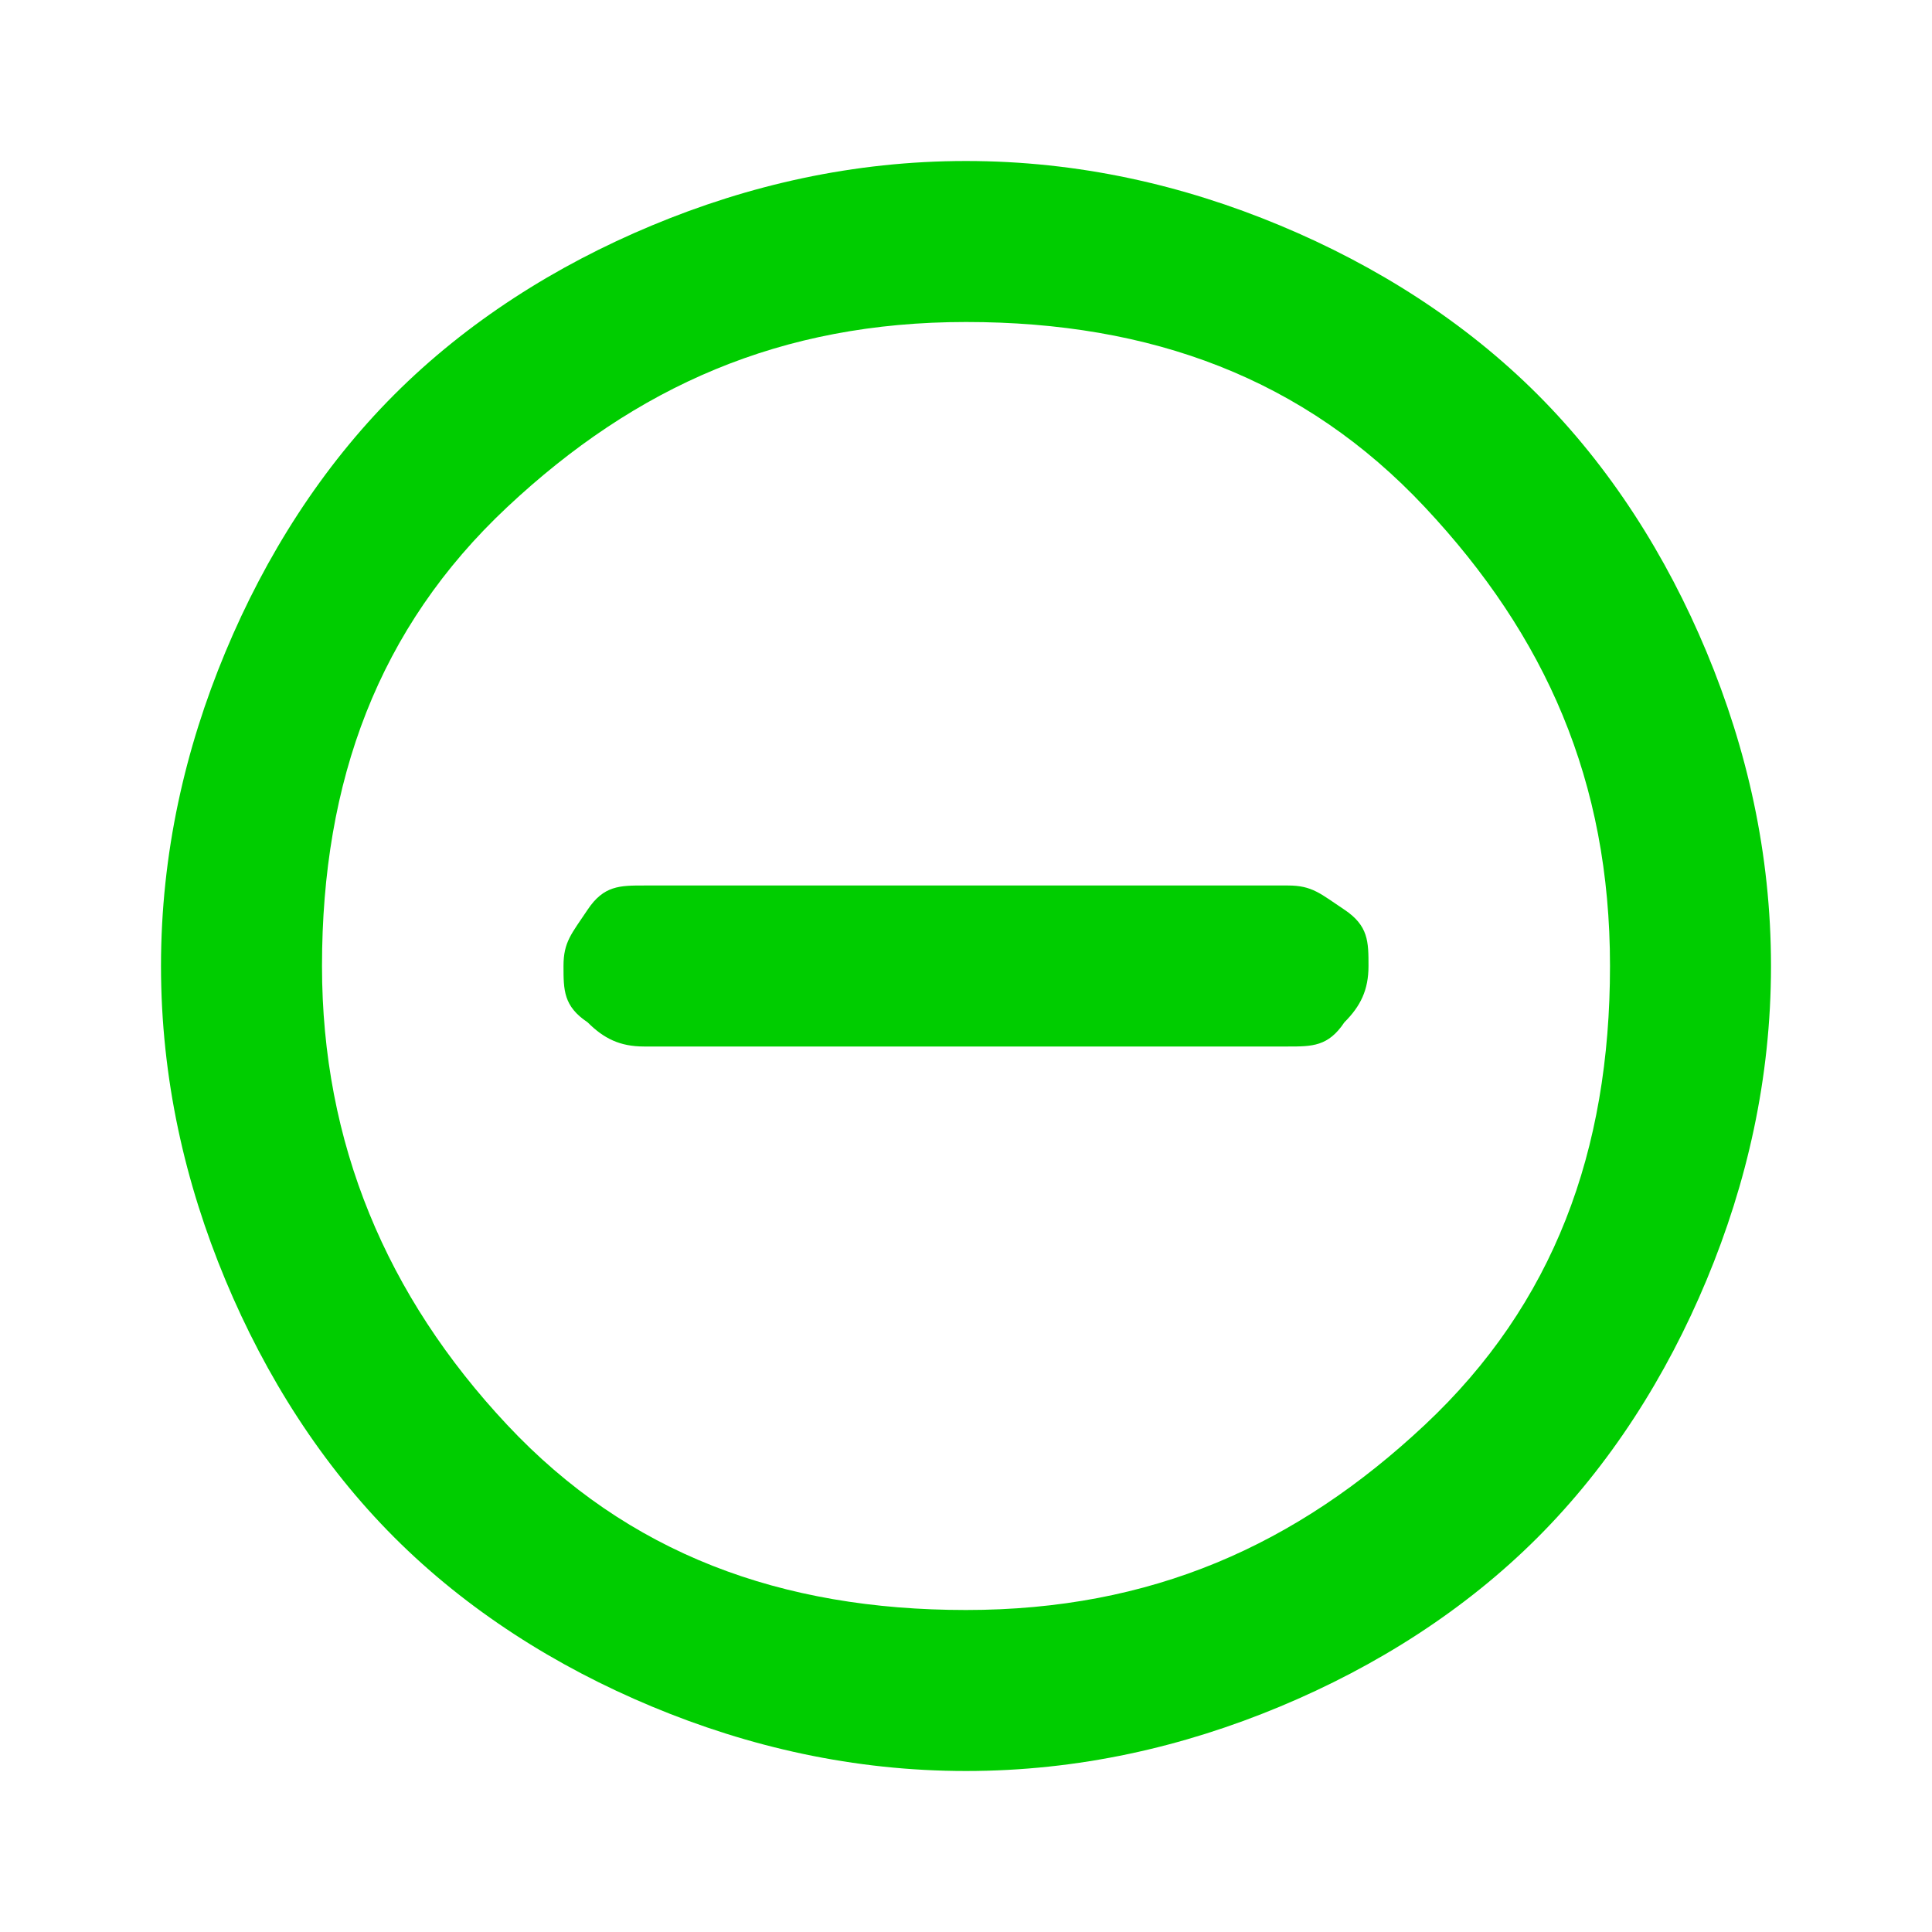
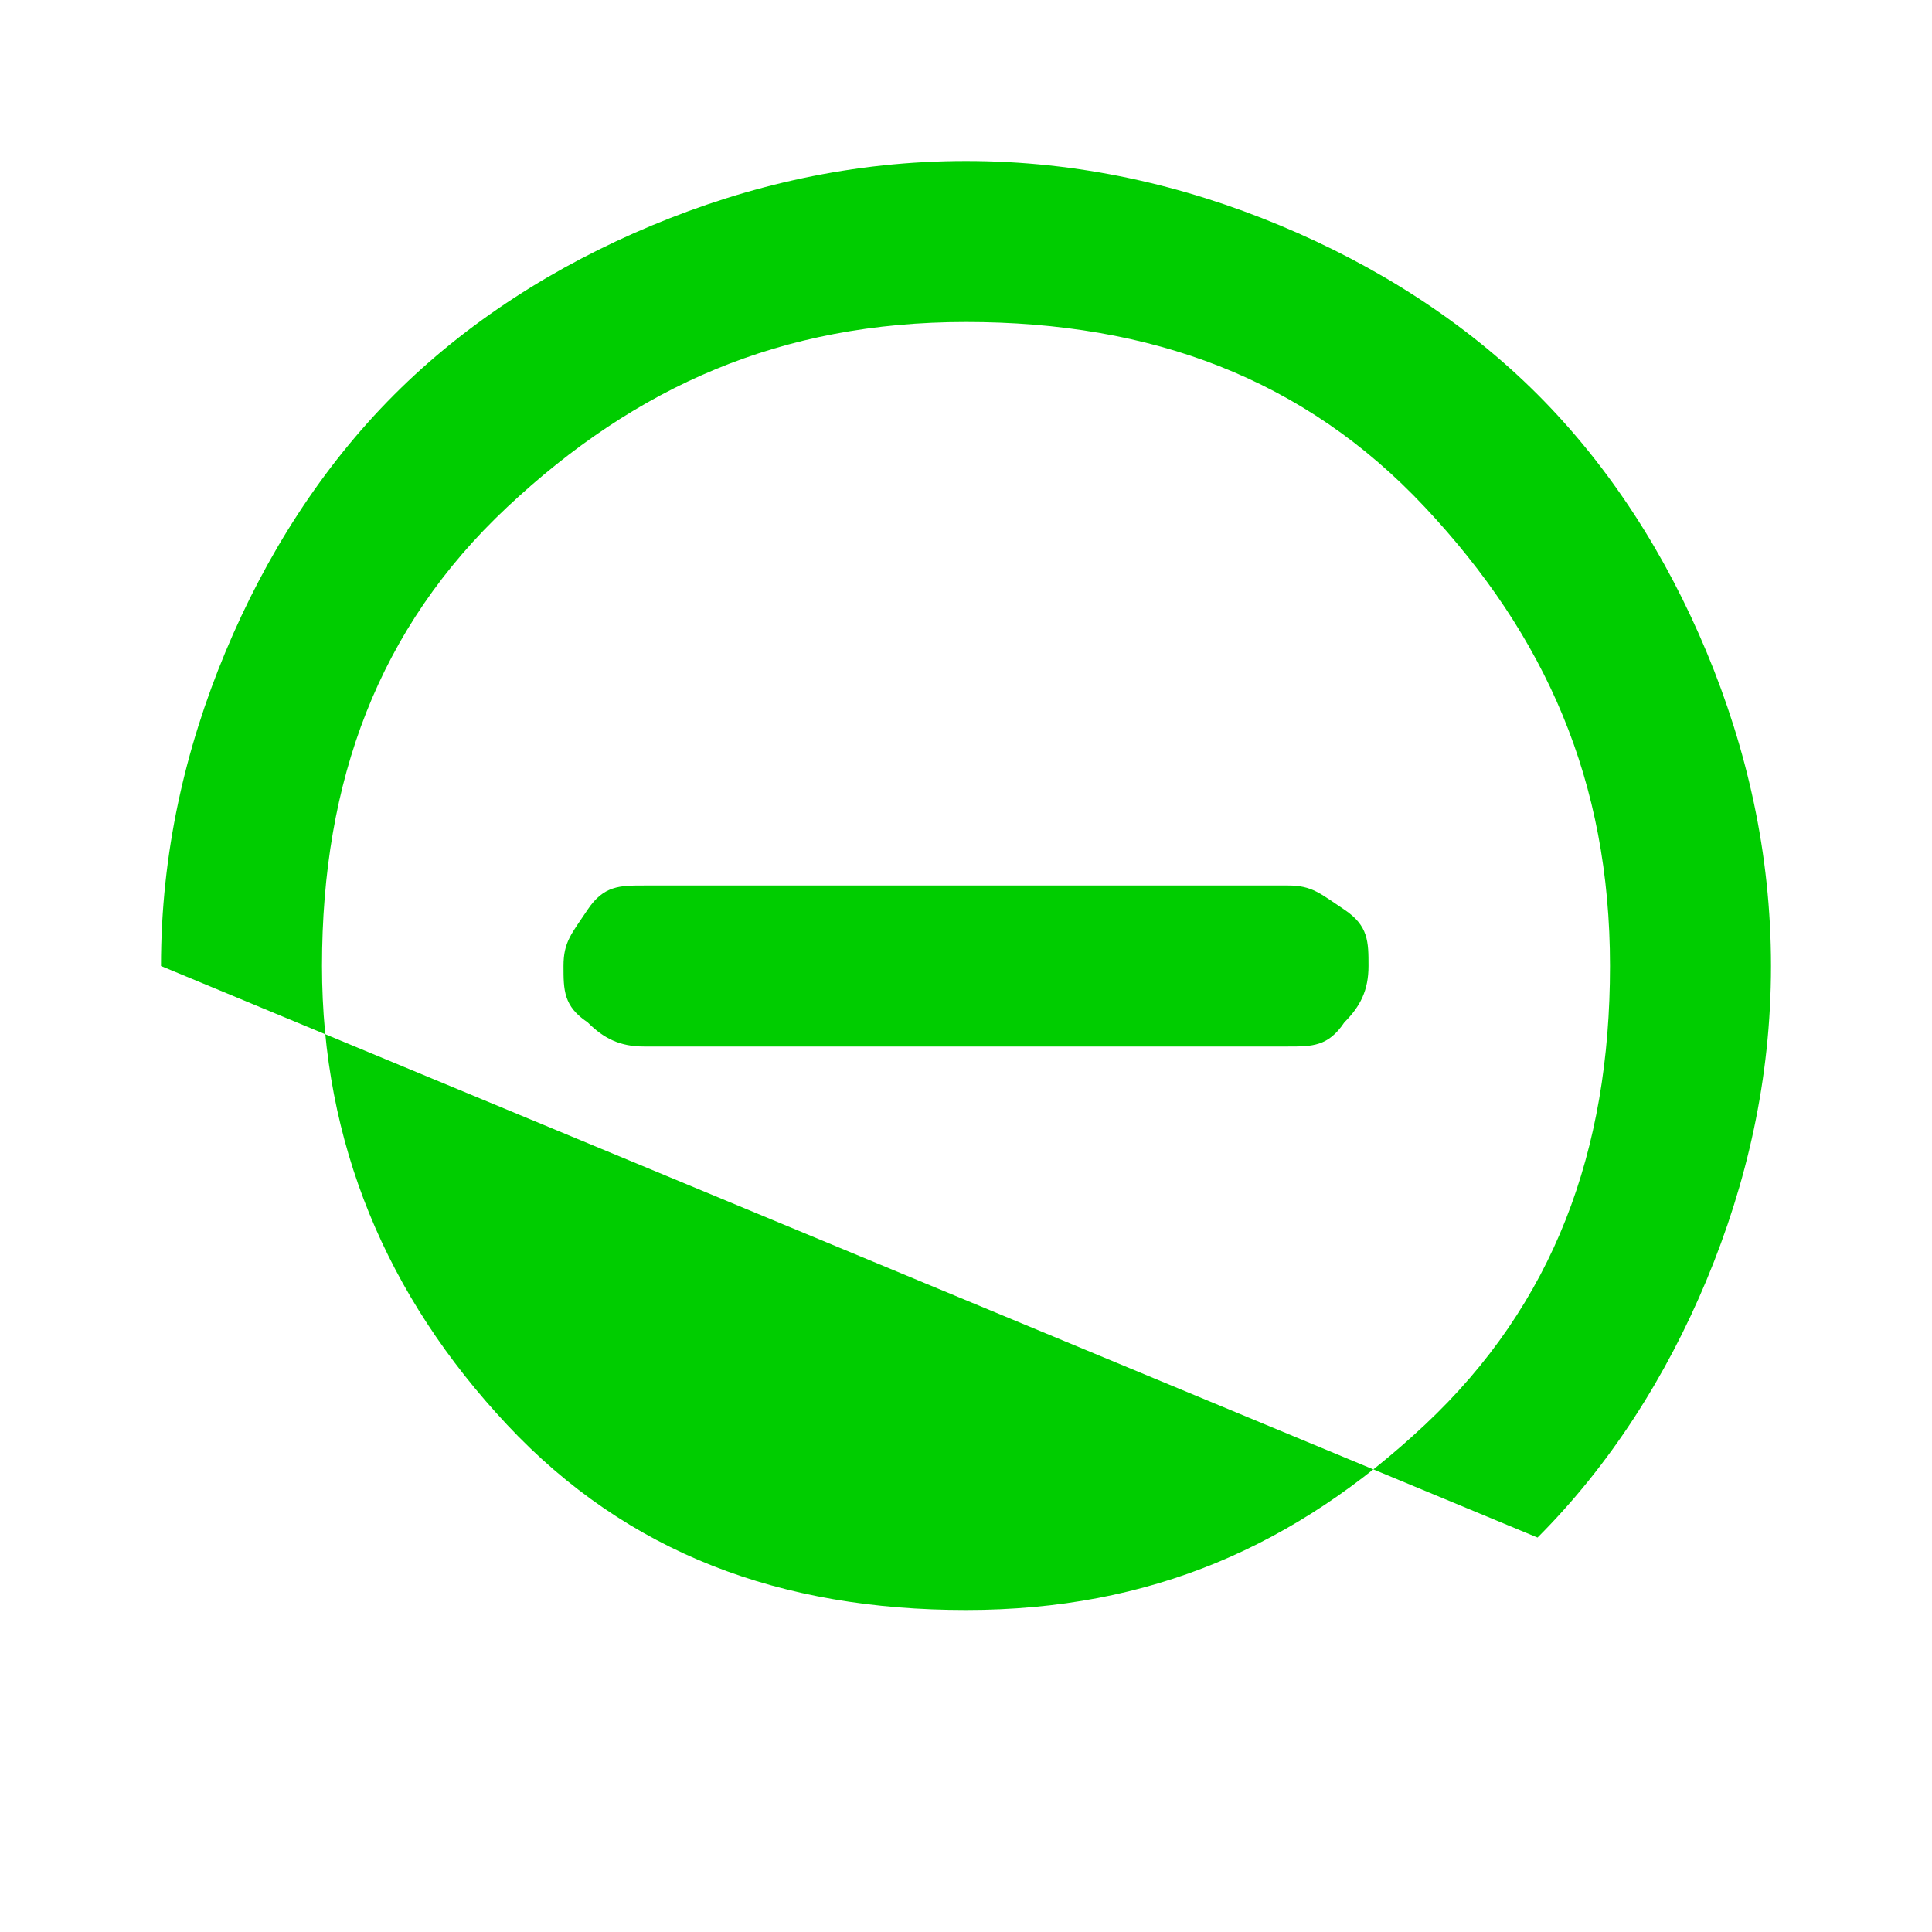
<svg xmlns="http://www.w3.org/2000/svg" viewBox="0 0 24 24" version="1.1" id="Layer_1">
  <defs>
    <style>
      .st0 {
        fill: #00cd00;
      }
    </style>
  </defs>
-   <path d="M7,12c0,.3,0,.5.3.7.2.2.4.3.7.3h8c.3,0,.5,0,.7-.3.2-.2.3-.4.3-.7s0-.5-.3-.7-.4-.3-.7-.3h-8c-.3,0-.5,0-.7.3s-.3.4-.3.7ZM2,12c0-1.4.3-2.7.8-3.9s1.2-2.3,2.1-3.2,2-1.6,3.2-2.1,2.5-.8,3.9-.8,2.7.3,3.9.8c1.2.5,2.3,1.2,3.2,2.1s1.6,2,2.1,3.2.8,2.5.8,3.9-.3,2.7-.8,3.9c-.5,1.2-1.2,2.3-2.1,3.2s-2,1.6-3.2,2.1-2.5.8-3.9.8-2.7-.3-3.9-.8-2.3-1.2-3.2-2.1-1.6-2-2.1-3.2-.8-2.5-.8-3.9ZM4,12c0,2.2.8,4.1,2.3,5.7s3.4,2.3,5.7,2.3,4.1-.8,5.7-2.3,2.3-3.4,2.3-5.7-.8-4.1-2.3-5.7-3.4-2.3-5.7-2.3-4.1.8-5.7,2.3-2.3,3.4-2.3,5.7Z" class="st0" />
+   <path d="M7,12c0,.3,0,.5.3.7.2.2.4.3.7.3h8c.3,0,.5,0,.7-.3.2-.2.3-.4.3-.7s0-.5-.3-.7-.4-.3-.7-.3h-8c-.3,0-.5,0-.7.3s-.3.4-.3.7ZM2,12c0-1.4.3-2.7.8-3.9s1.2-2.3,2.1-3.2,2-1.6,3.2-2.1,2.5-.8,3.9-.8,2.7.3,3.9.8c1.2.5,2.3,1.2,3.2,2.1s1.6,2,2.1,3.2.8,2.5.8,3.9-.3,2.7-.8,3.9c-.5,1.2-1.2,2.3-2.1,3.2ZM4,12c0,2.2.8,4.1,2.3,5.7s3.4,2.3,5.7,2.3,4.1-.8,5.7-2.3,2.3-3.4,2.3-5.7-.8-4.1-2.3-5.7-3.4-2.3-5.7-2.3-4.1.8-5.7,2.3-2.3,3.4-2.3,5.7Z" class="st0" />
</svg>